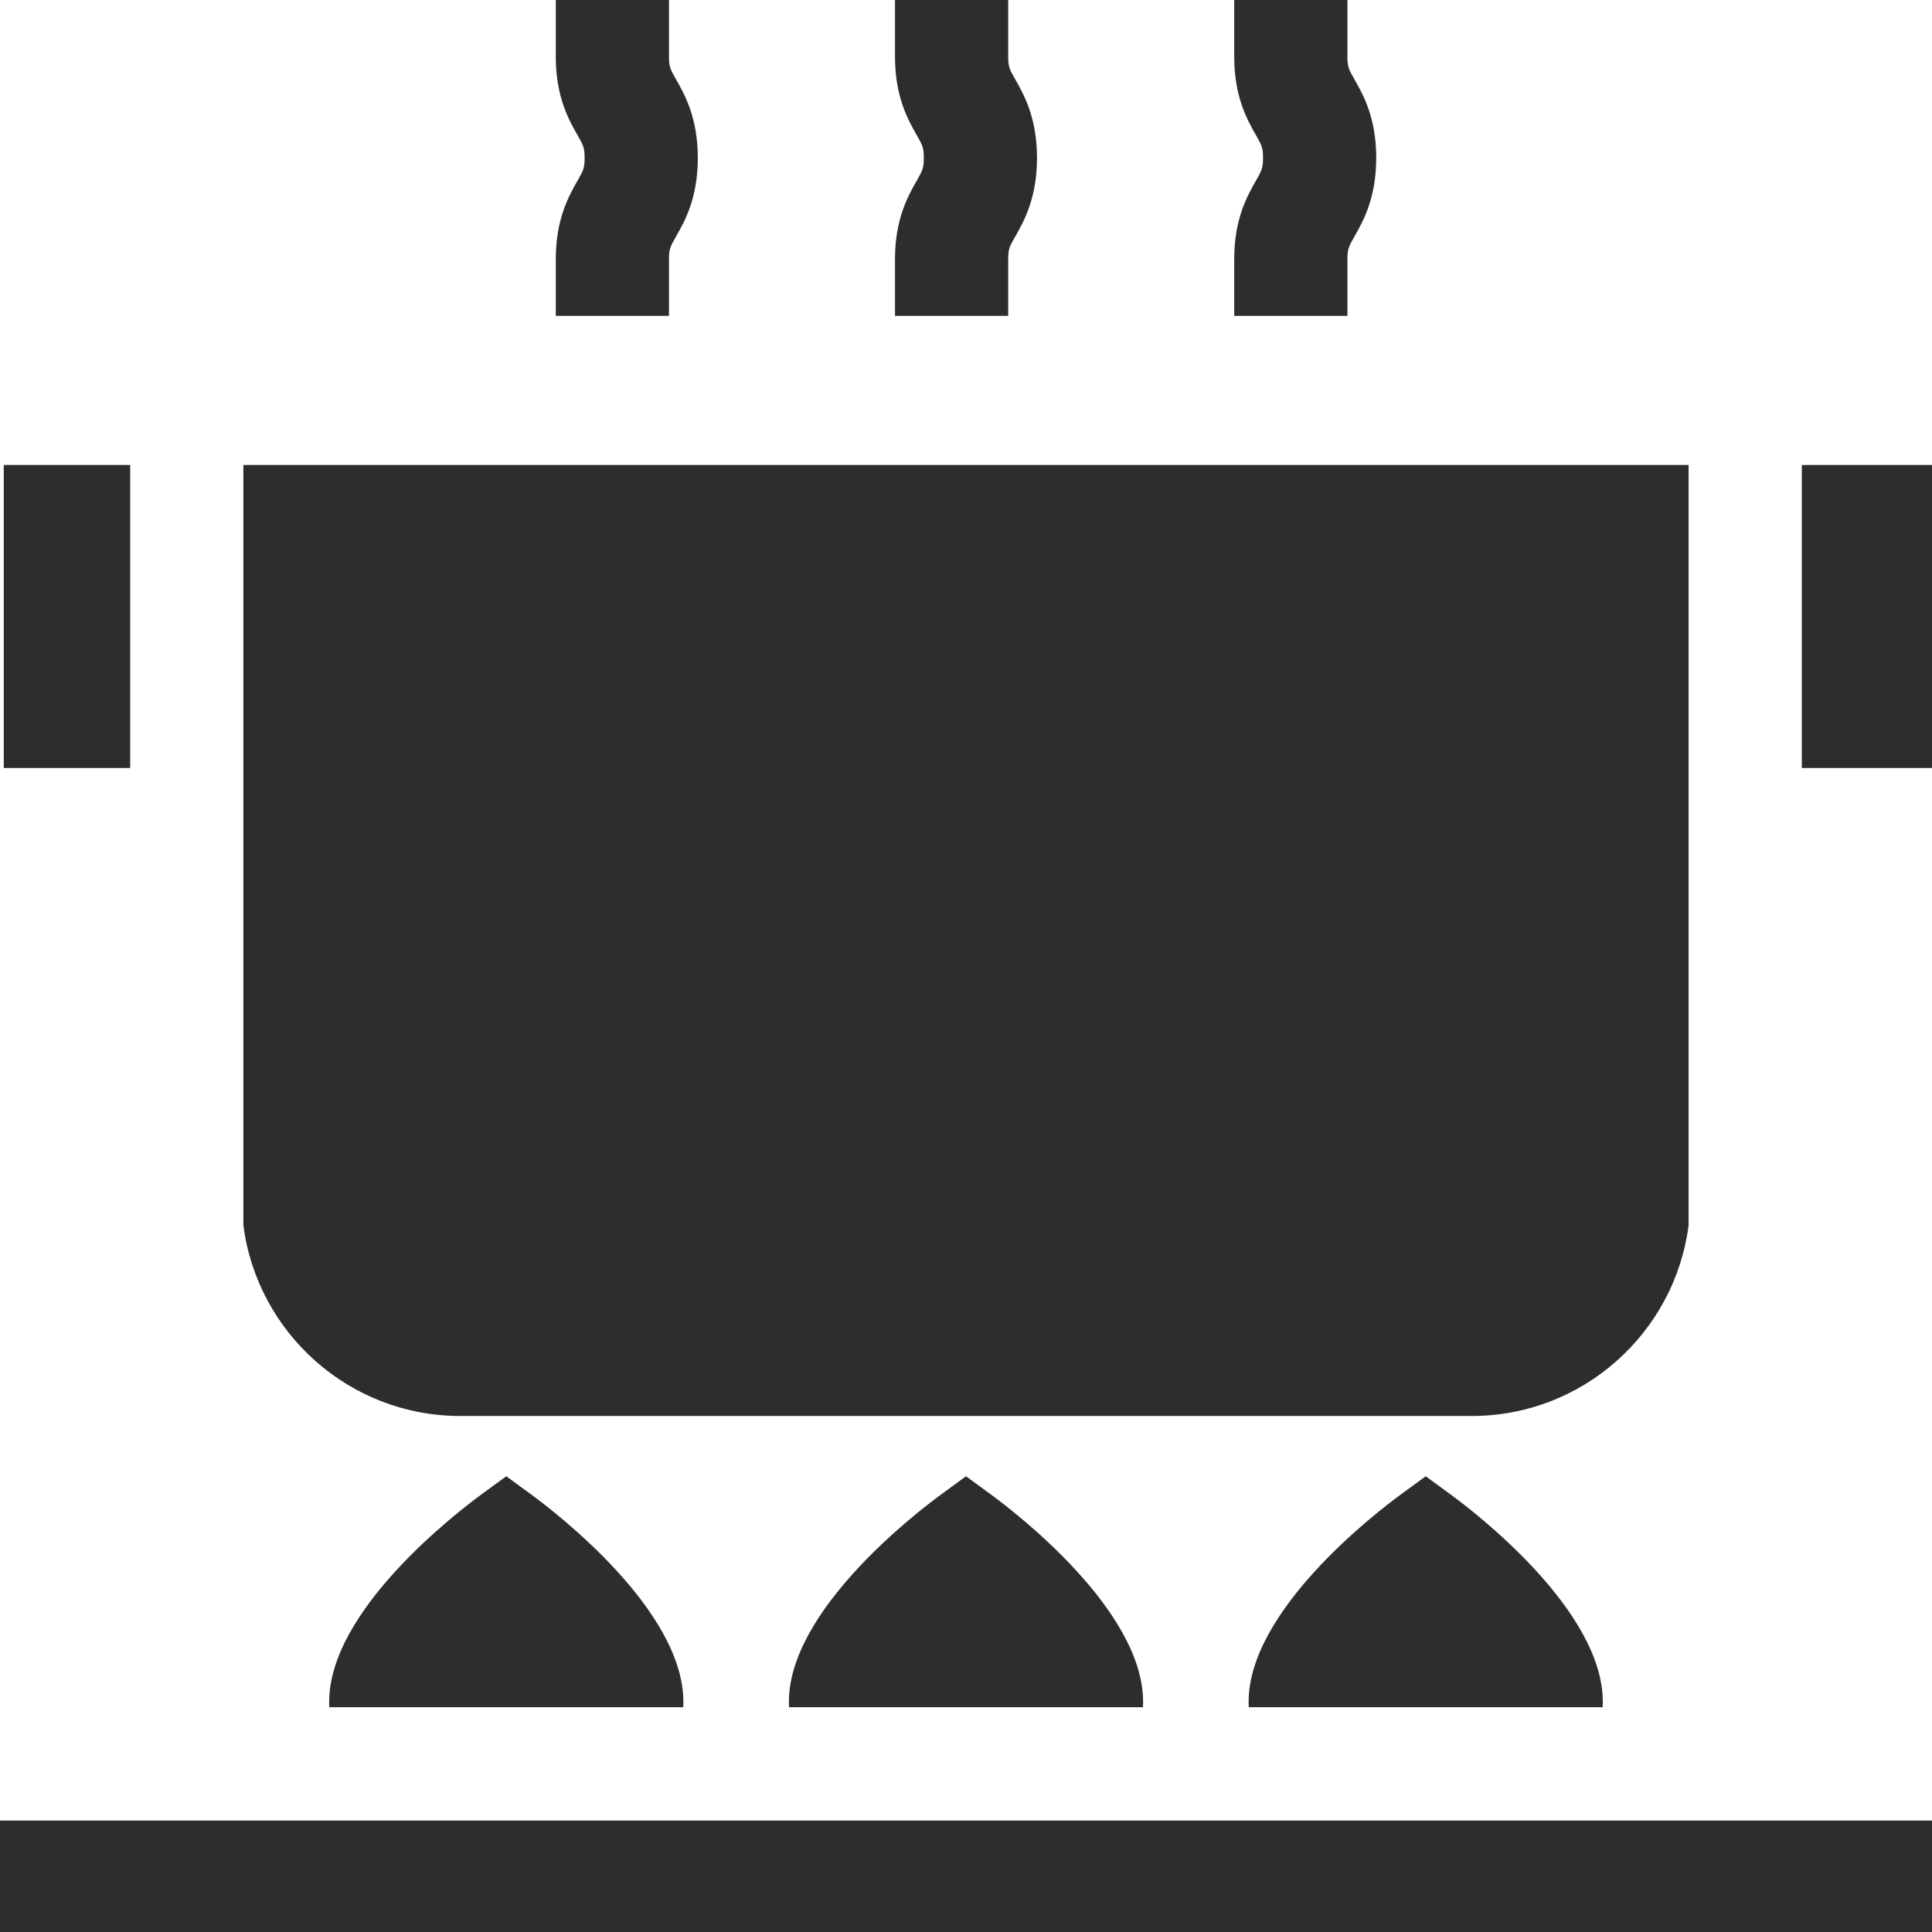
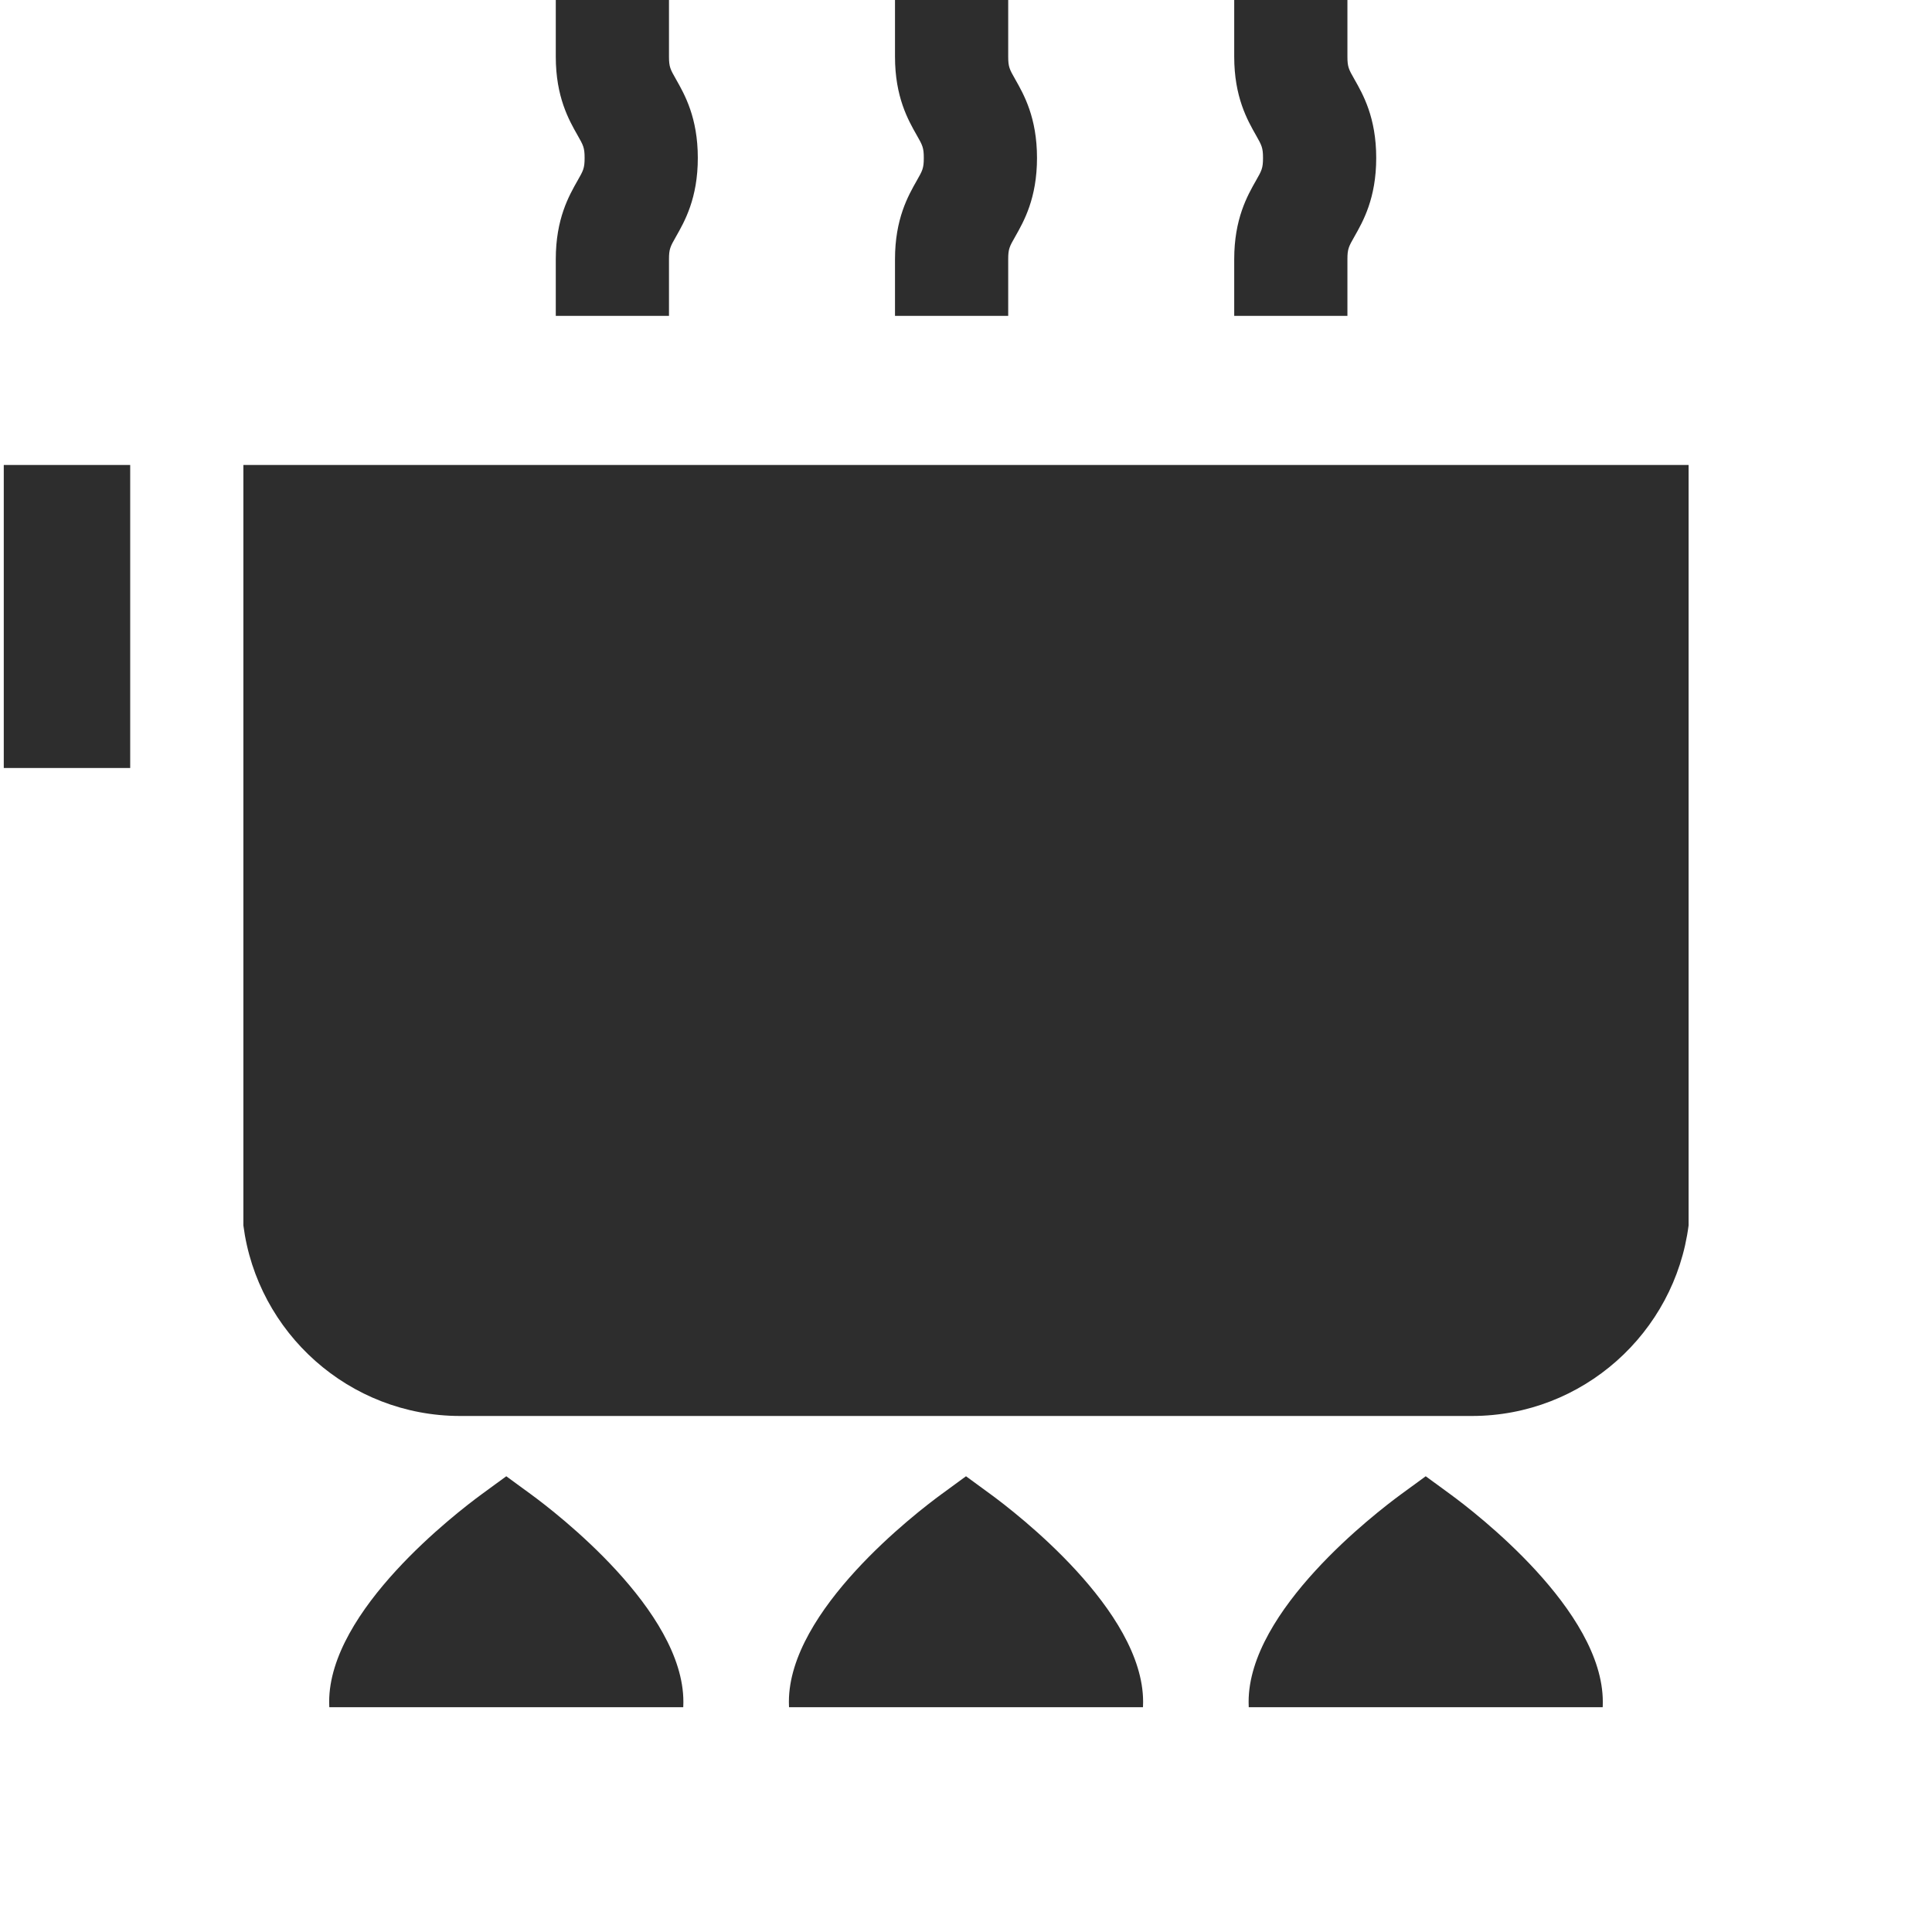
<svg xmlns="http://www.w3.org/2000/svg" width="64" height="64" viewBox="0 0 64 64" fill="none">
  <g clip-path="url(#clip0_2232_338870)">
    <path d="M22.393 7.838C22.206 8.167 22.161 8.245 22.161 8.586V10.463H18.411V8.586C18.411 7.251 18.846 6.486 19.134 5.98C19.321 5.652 19.366 5.574 19.366 5.232C19.366 4.89 19.321 4.812 19.134 4.483C18.846 3.977 18.411 3.212 18.411 1.877V0H22.161V1.877C22.161 2.219 22.206 2.297 22.393 2.625C22.68 3.131 23.116 3.896 23.116 5.232C23.116 6.567 22.681 7.332 22.393 7.838Z" fill="#2D2D2D" />
-     <path d="M59.687 15.403H64V25.441H59.687V15.403Z" fill="#2D2D2D" />
    <path d="M22.635 56.507L22.633 56.554H10.909L10.907 56.507C10.906 56.463 10.904 56.42 10.904 56.376C10.904 53.347 15.116 50.114 15.96 49.496L16.771 48.903L17.582 49.496C18.427 50.114 22.638 53.347 22.638 56.376C22.638 56.42 22.636 56.463 22.635 56.507Z" fill="#2D2D2D" />
    <path d="M37.864 56.507L37.862 56.554H26.138L26.136 56.507C26.135 56.463 26.133 56.42 26.133 56.376C26.133 53.347 30.344 50.114 31.189 49.496L32 48.903L32.811 49.496C33.655 50.114 37.867 53.347 37.867 56.376C37.867 56.42 37.865 56.463 37.864 56.507Z" fill="#2D2D2D" />
-     <path d="M0 60.308H64V64H0V60.308Z" fill="#2D2D2D" />
    <path d="M53.095 56.376C53.095 56.42 53.094 56.463 53.093 56.507L53.091 56.554H41.366L41.365 56.507C41.363 56.463 41.362 56.42 41.362 56.376C41.362 53.347 45.573 50.114 46.417 49.496L47.229 48.903L48.04 49.496C48.884 50.114 53.095 53.347 53.095 56.376Z" fill="#2D2D2D" />
    <path d="M8.062 15.403H55.937V40.593C55.477 44.15 52.433 46.906 48.757 46.906H15.243C11.567 46.906 8.523 44.15 8.062 40.593V15.403Z" fill="#2D2D2D" />
    <path d="M0.125 15.403H4.313V25.441H0.125V15.403Z" fill="#2D2D2D" />
    <path d="M33.398 8.586C33.398 8.245 33.442 8.167 33.63 7.838C33.917 7.332 34.352 6.567 34.352 5.232C34.352 3.896 33.917 3.131 33.63 2.626C33.443 2.297 33.398 2.219 33.398 1.877V0H29.648V1.877C29.648 3.212 30.083 3.977 30.371 4.483C30.558 4.811 30.602 4.89 30.602 5.232C30.602 5.574 30.558 5.652 30.371 5.98C30.083 6.486 29.648 7.251 29.648 8.586V10.463H33.398V8.586Z" fill="#2D2D2D" />
    <path d="M44.866 7.838C44.679 8.167 44.635 8.245 44.635 8.586V10.463H40.885V8.586C40.885 7.251 41.319 6.486 41.607 5.98C41.794 5.652 41.839 5.574 41.839 5.232C41.839 4.89 41.794 4.812 41.608 4.483C41.32 3.977 40.885 3.212 40.885 1.877V0H44.635V1.877C44.635 2.219 44.679 2.297 44.866 2.625C45.154 3.131 45.589 3.896 45.589 5.232C45.589 6.567 45.154 7.332 44.866 7.838Z" fill="#2D2D2D" />
  </g>
  <defs>
    <clipPath id="clip0_2232_338870">
      <rect width="64" height="64" fill="white" />
    </clipPath>
  </defs>
</svg>